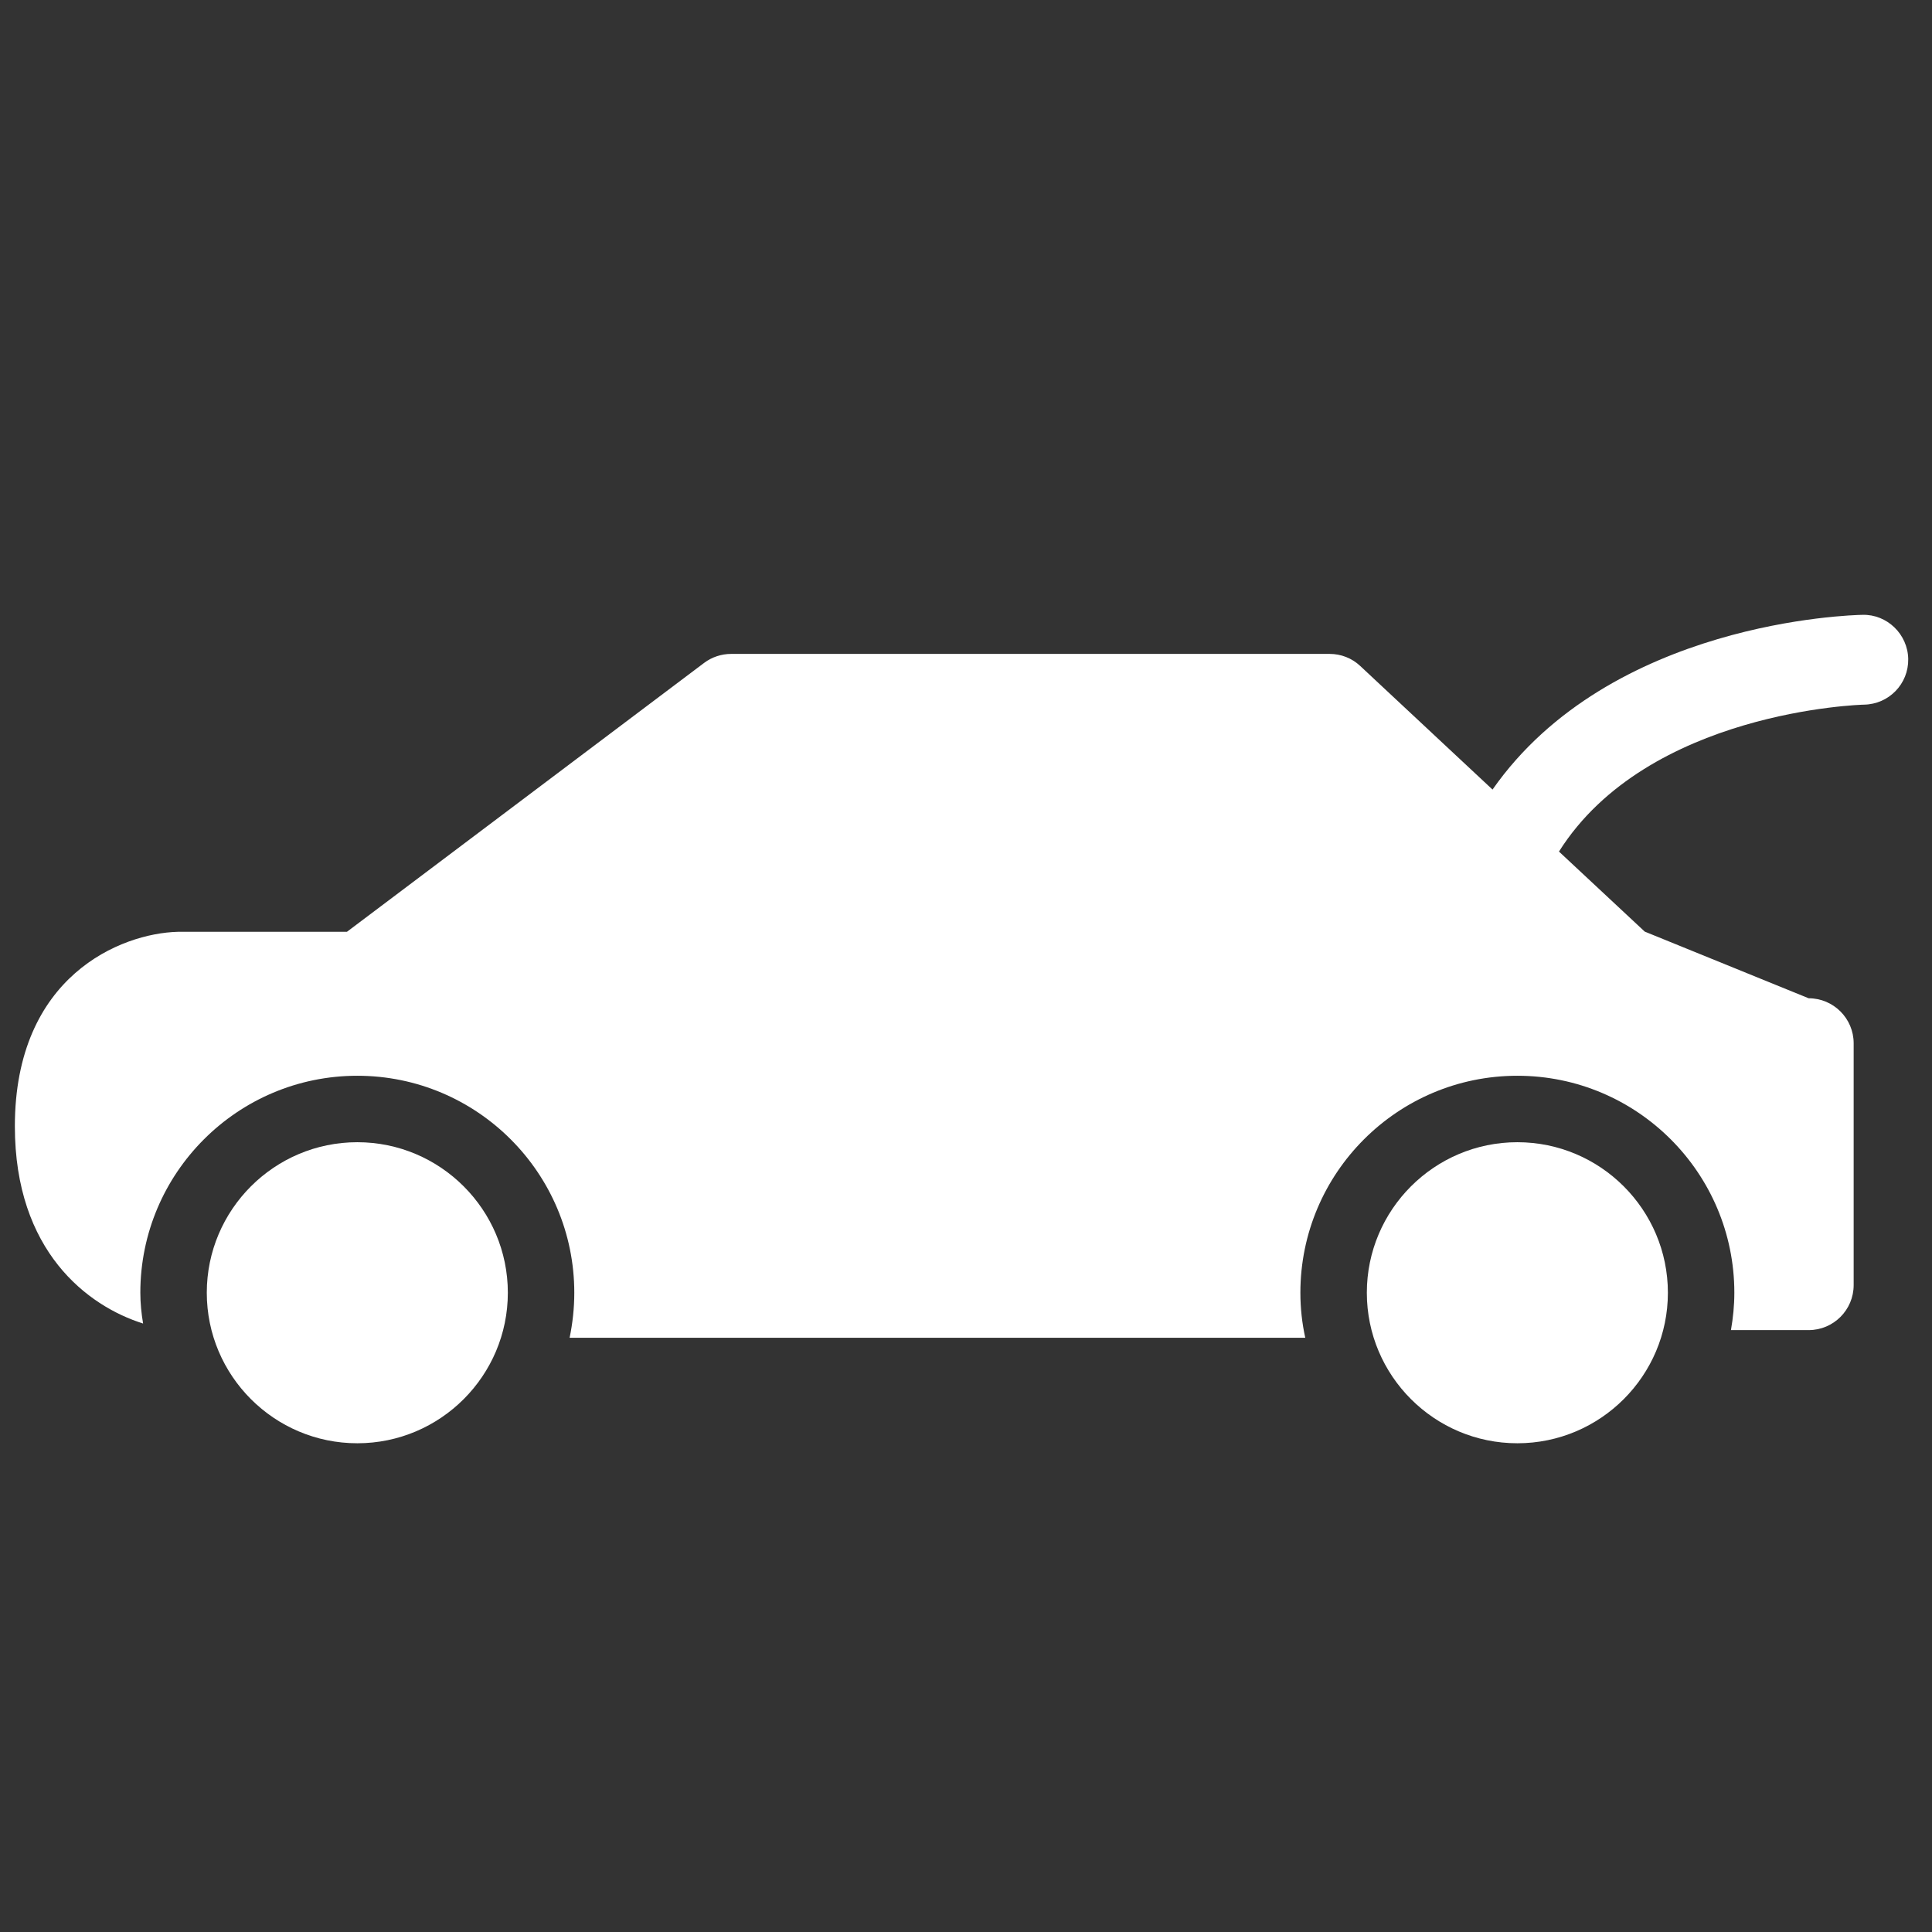
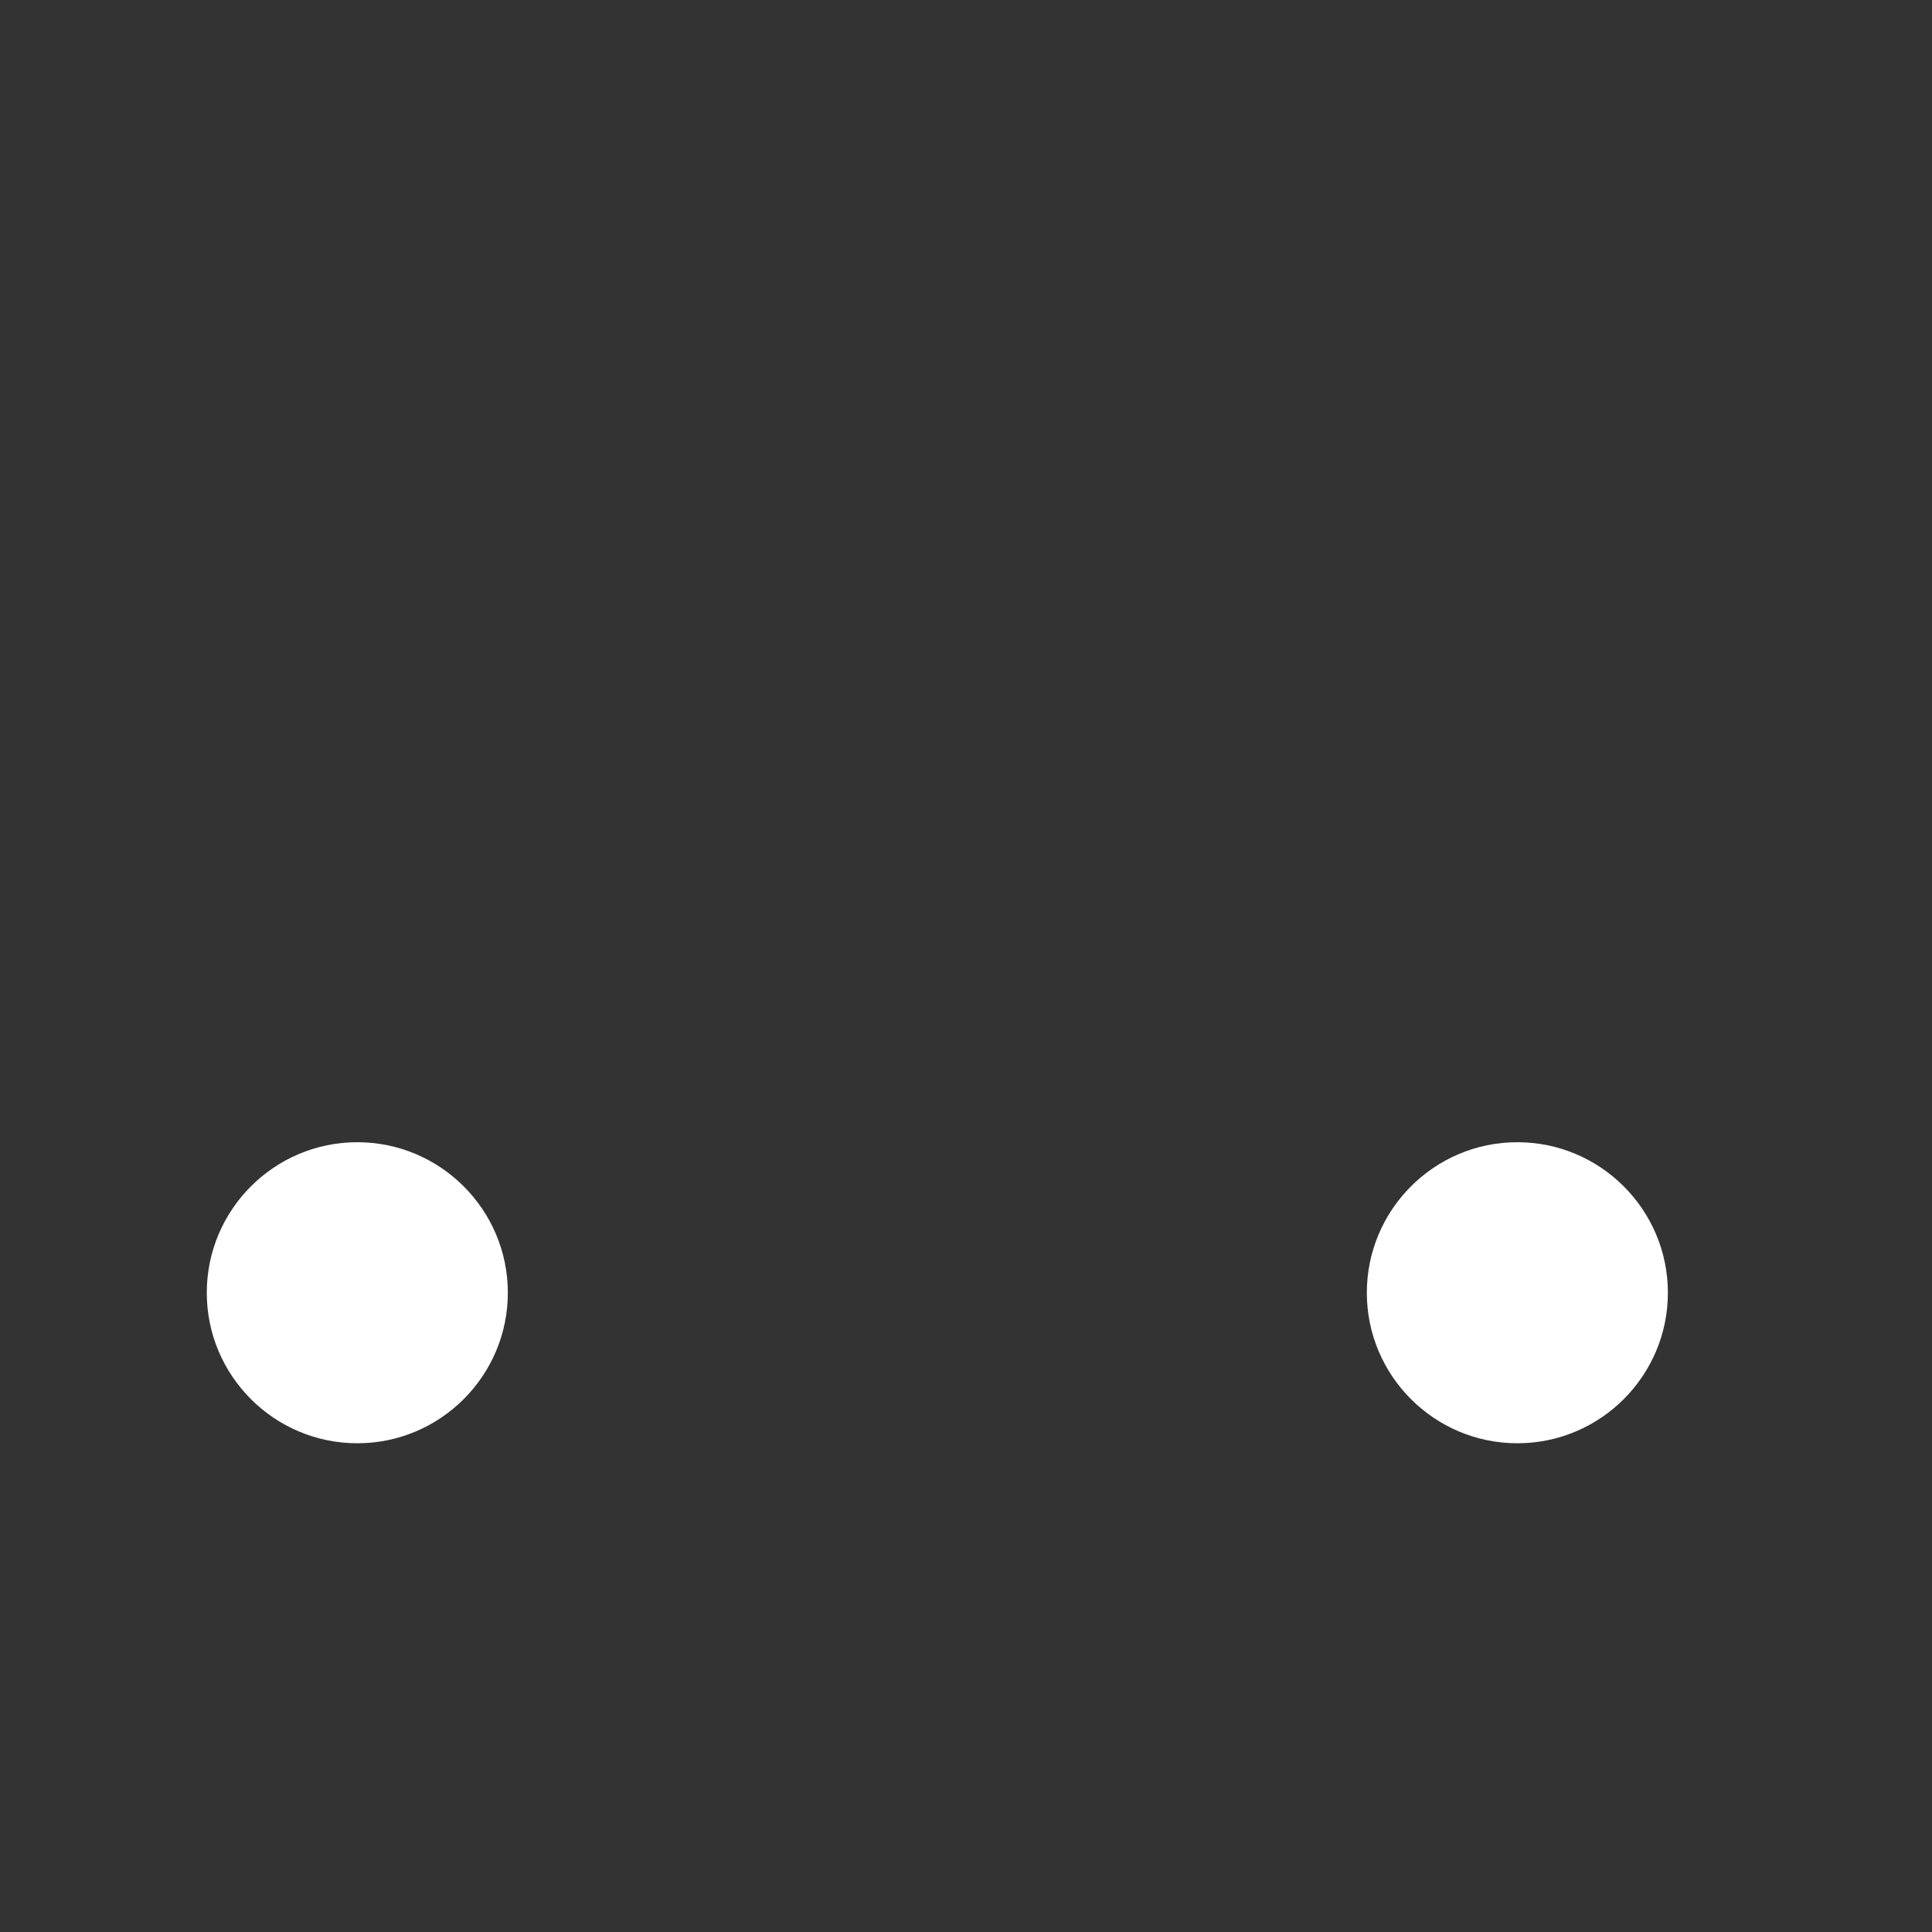
<svg xmlns="http://www.w3.org/2000/svg" enable-background="new 0 0 91 91" fill="#fff" viewBox="0 0 91 91">
  <rect x="0" y="0" width="91" height="91" fill="#333333" stroke="none" />
-   <path d="m 6.61 60.89 c 0 -5.64 4.58 -10.22 10.22 -10.22 s 10.22 4.58 10.22 10.22 c 0 .73 -.08 1.44 -.22 2.12 h 34.65 c -.15 -.68 -.23 -1.39 -.23 -2.12 0 -5.64 4.58 -10.22 10.22 -10.22 s 10.22 4.58 10.22 10.22 c 0 .6 -.06 1.19 -.16 1.76 h 3.66 c 1.17 0 2.12 -.95 2.12 -2.12 v -11.39 c 0 -1.17 -.95 -2.12 -2.12 -2.12 l -7.72 -3.14 -4.04 -3.77 c 4.18 -6.63 14.26 -6.92 14.37 -6.92 1.17 -.02 2.1 -.98 2.08 -2.15 s -1 -2.11 -2.15 -2.08 c -.53 .01 -11.88 .3 -17.43 8.23 l -6.23 -5.82 c -.39 -.37 -.91 -.57 -1.44 -.57 h -28.19 c -.46 0 -.91 .15 -1.27 .42 l -16.83 12.67 h -7.97 c -2.66 .07 -7.67 2.07 -7.67 9.16 0 5.89 3.43 8.47 6.04 9.29 -.08 -.47 -.13 -.96 -.13 -1.45 z" />
  <path d="m 9.74 60.89 c 0 3.91 3.18 7.09 7.09 7.09 s 7.09 -3.18 7.09 -7.09 -3.18 -7.09 -7.09 -7.09 -7.09 3.18 -7.09 7.09 z" />
  <path d="m 64.38 60.89 c 0 3.91 3.18 7.09 7.09 7.09 s 7.09 -3.18 7.09 -7.09 -3.18 -7.09 -7.09 -7.09 -7.09 3.18 -7.09 7.09 z" />
</svg>